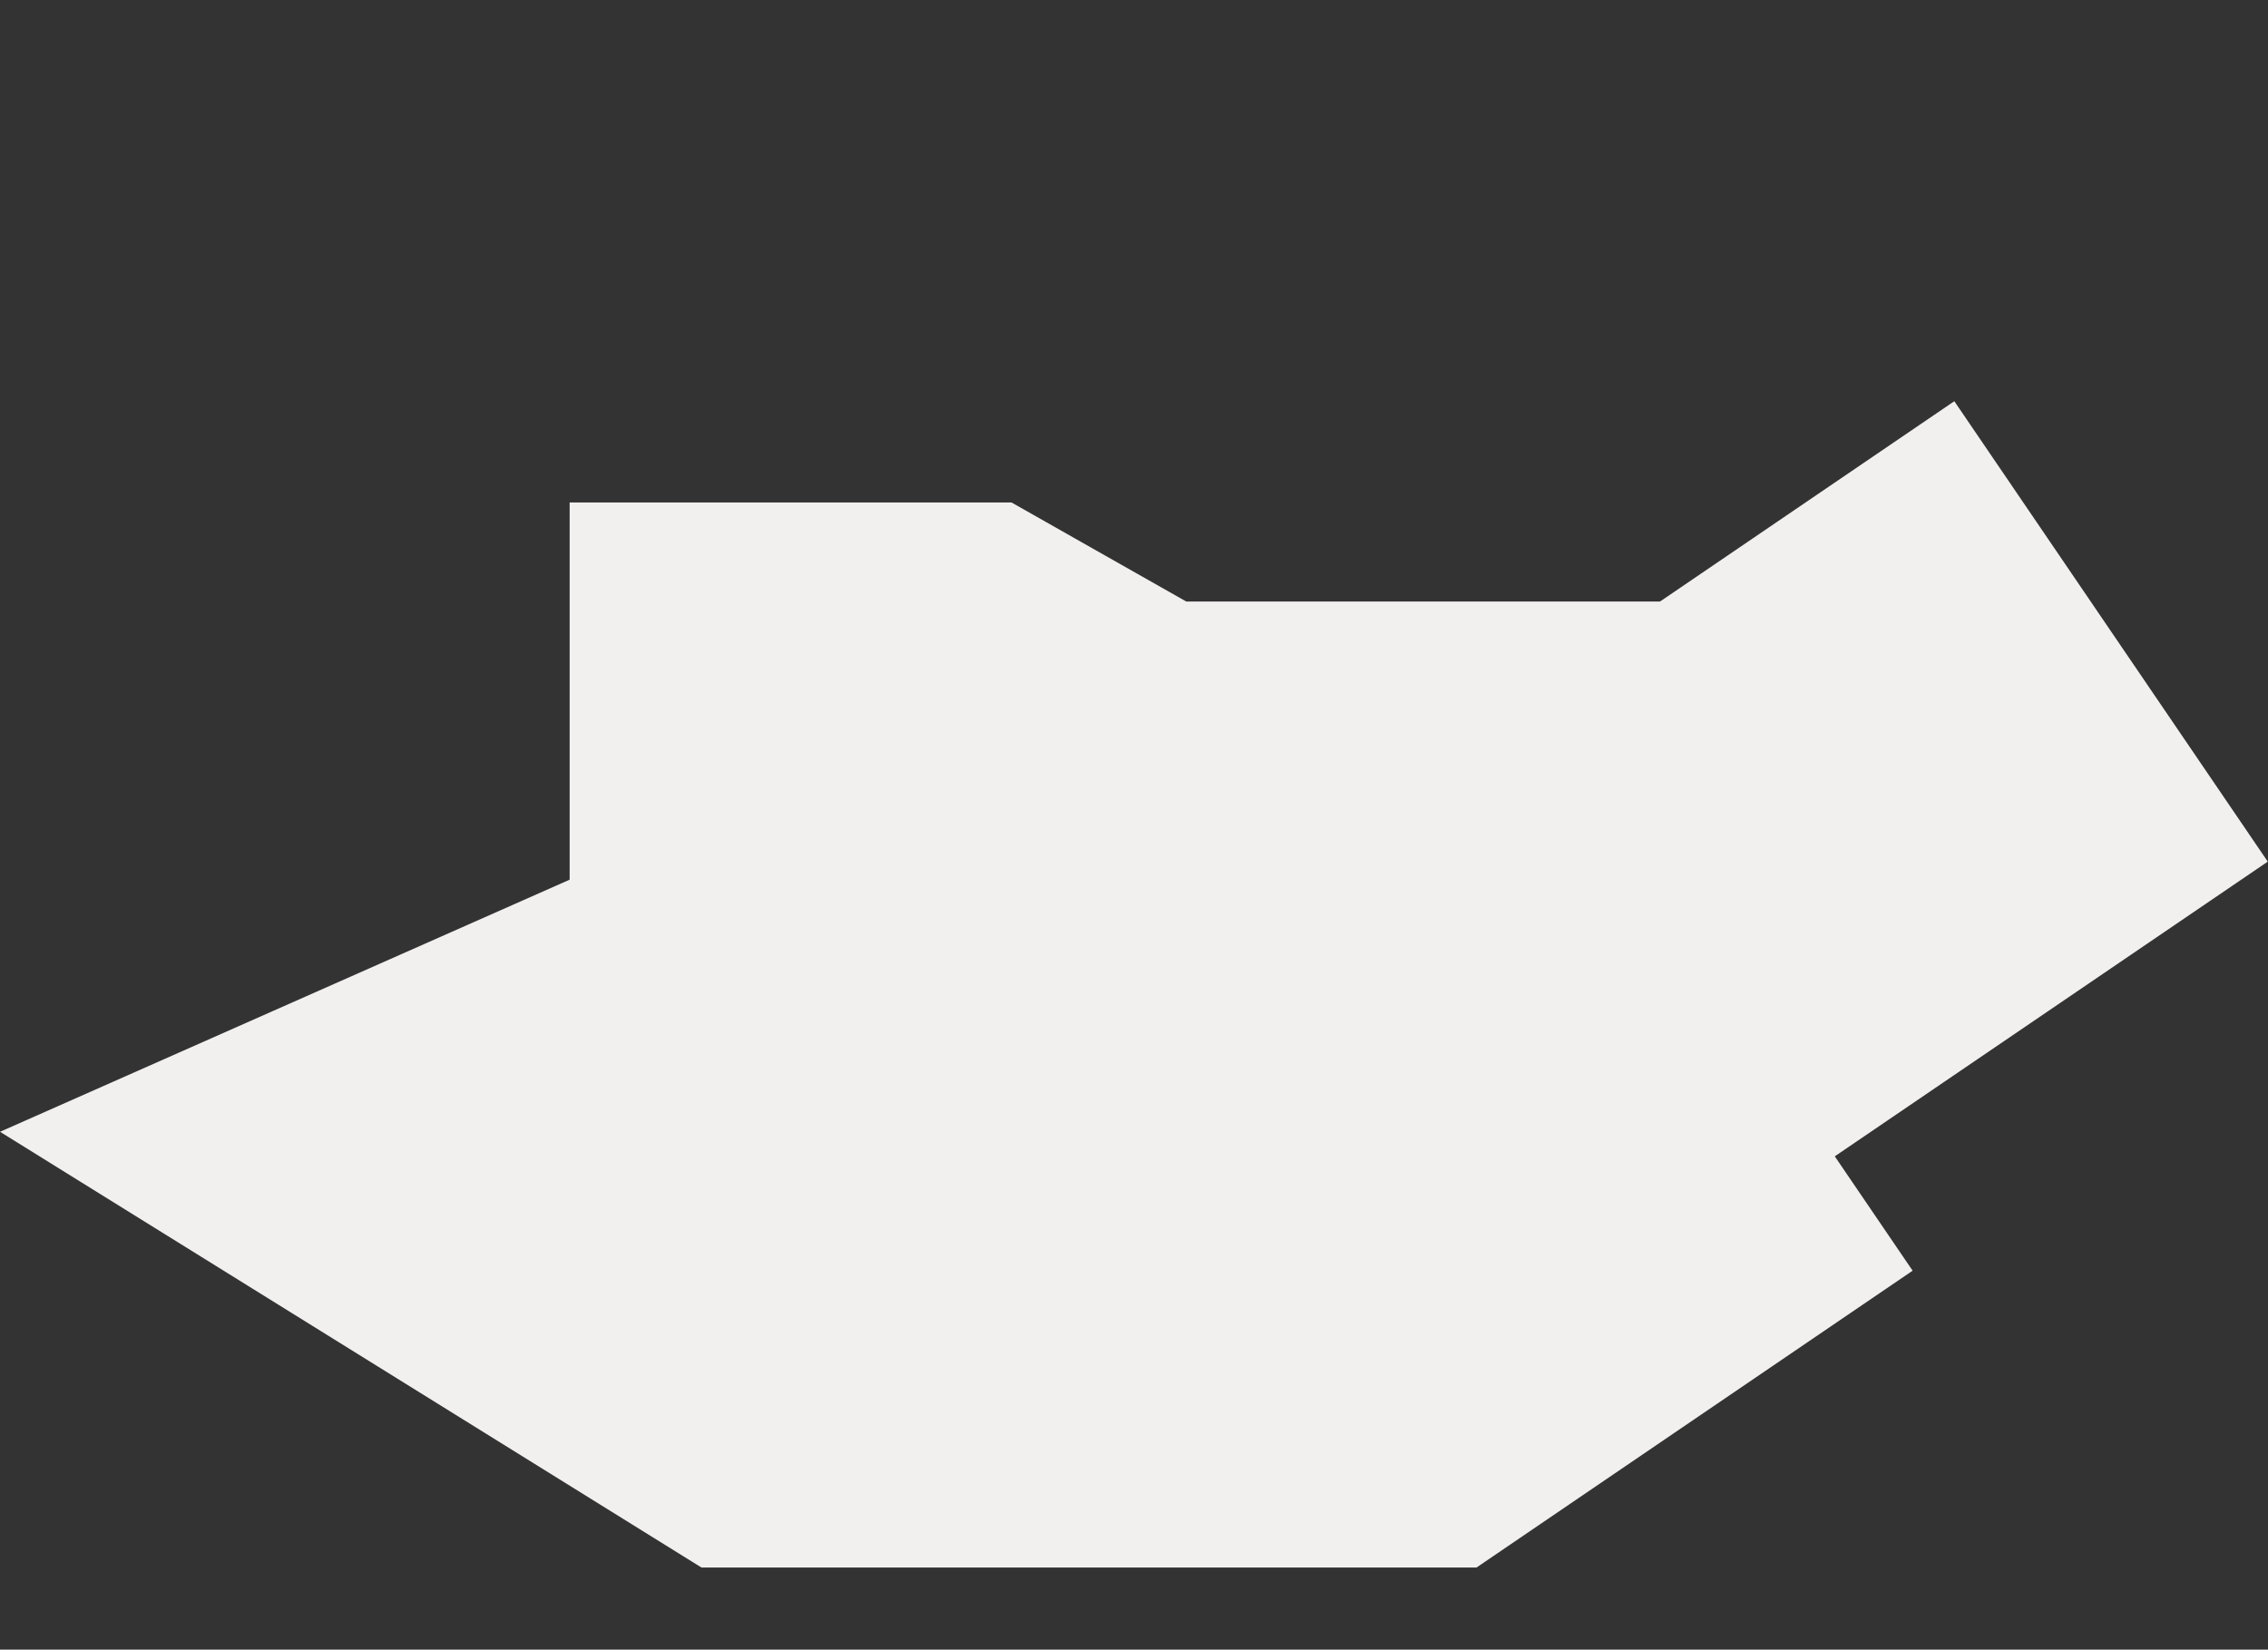
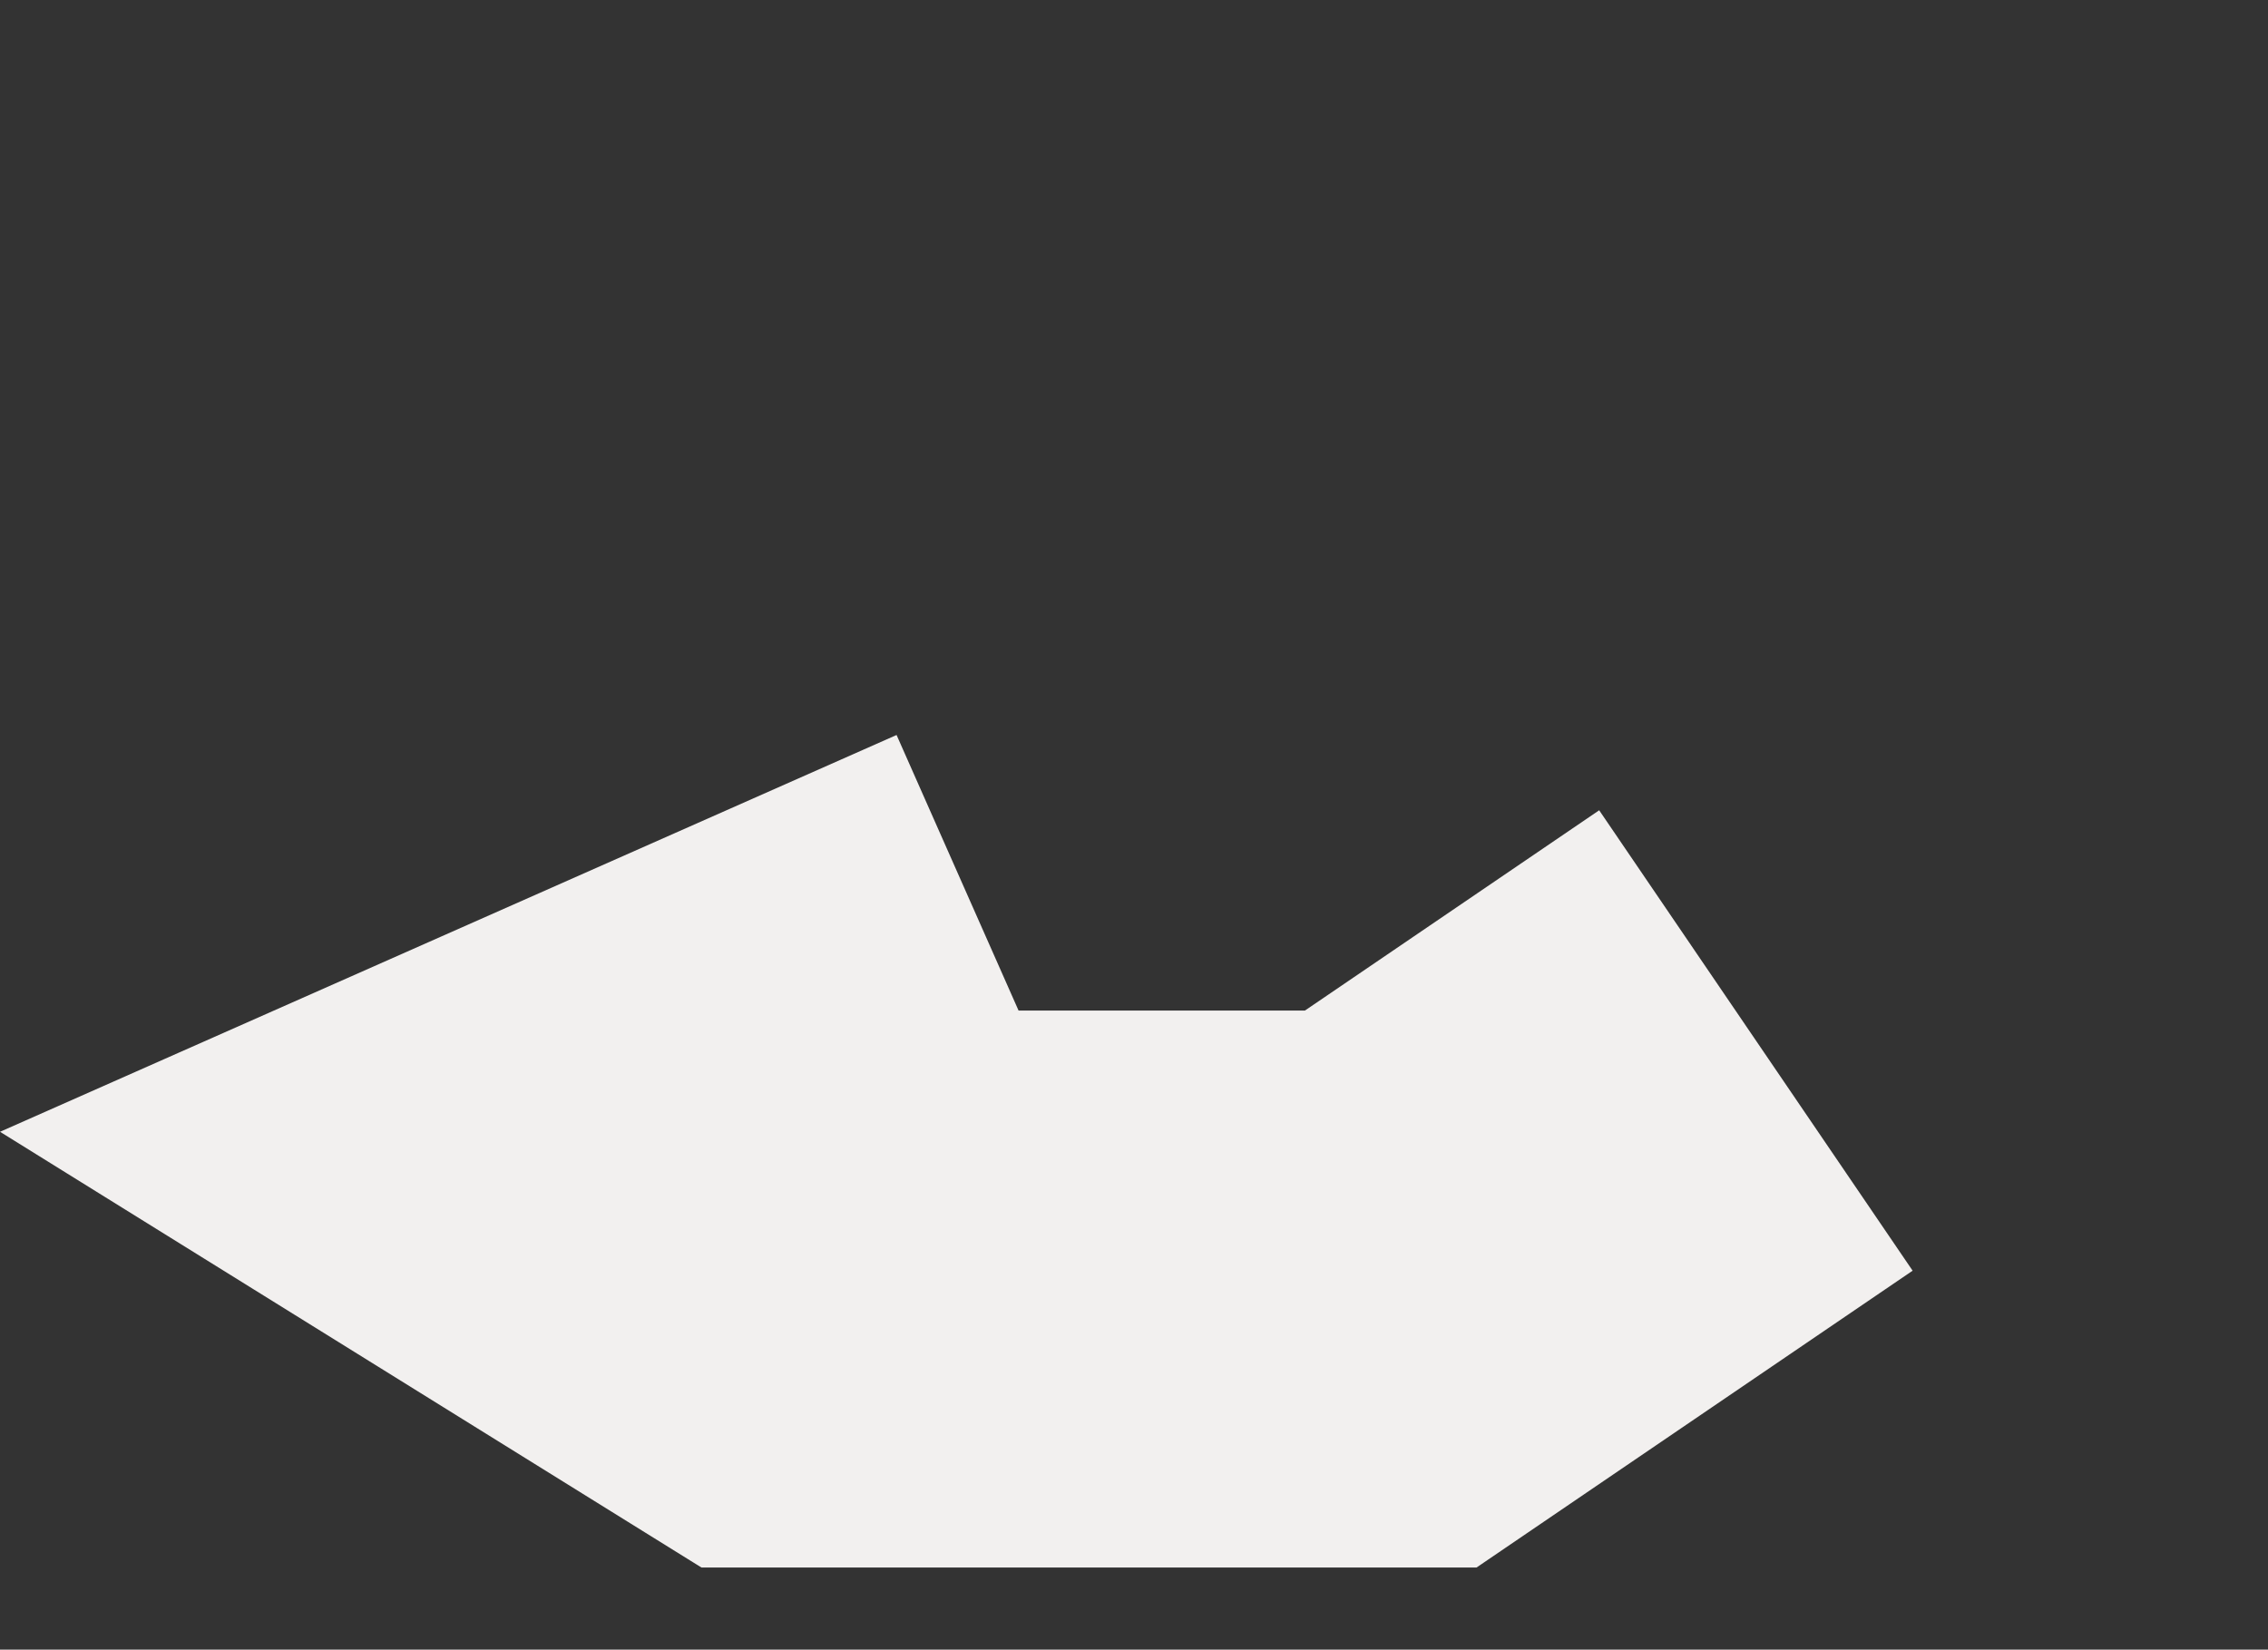
<svg xmlns="http://www.w3.org/2000/svg" width="2572" height="1871" viewBox="0 0 2572 1871" fill="none">
  <rect x="0" y="0" width="2572" height="1871" fill="#333333" stroke="none" />
-   <path d="M2394 716.139L1979.86 998.053L1261.91 998.052L1063.76 885.721L646 885.721" stroke="#F2F0EF" stroke-width="631.69" />
  <path d="M1991.26 1180.09L1577.12 1462L885.627 1462L674.191 1330.64L1144.59 1122.42" stroke="#F2F0EF" stroke-width="631.69" />
</svg>